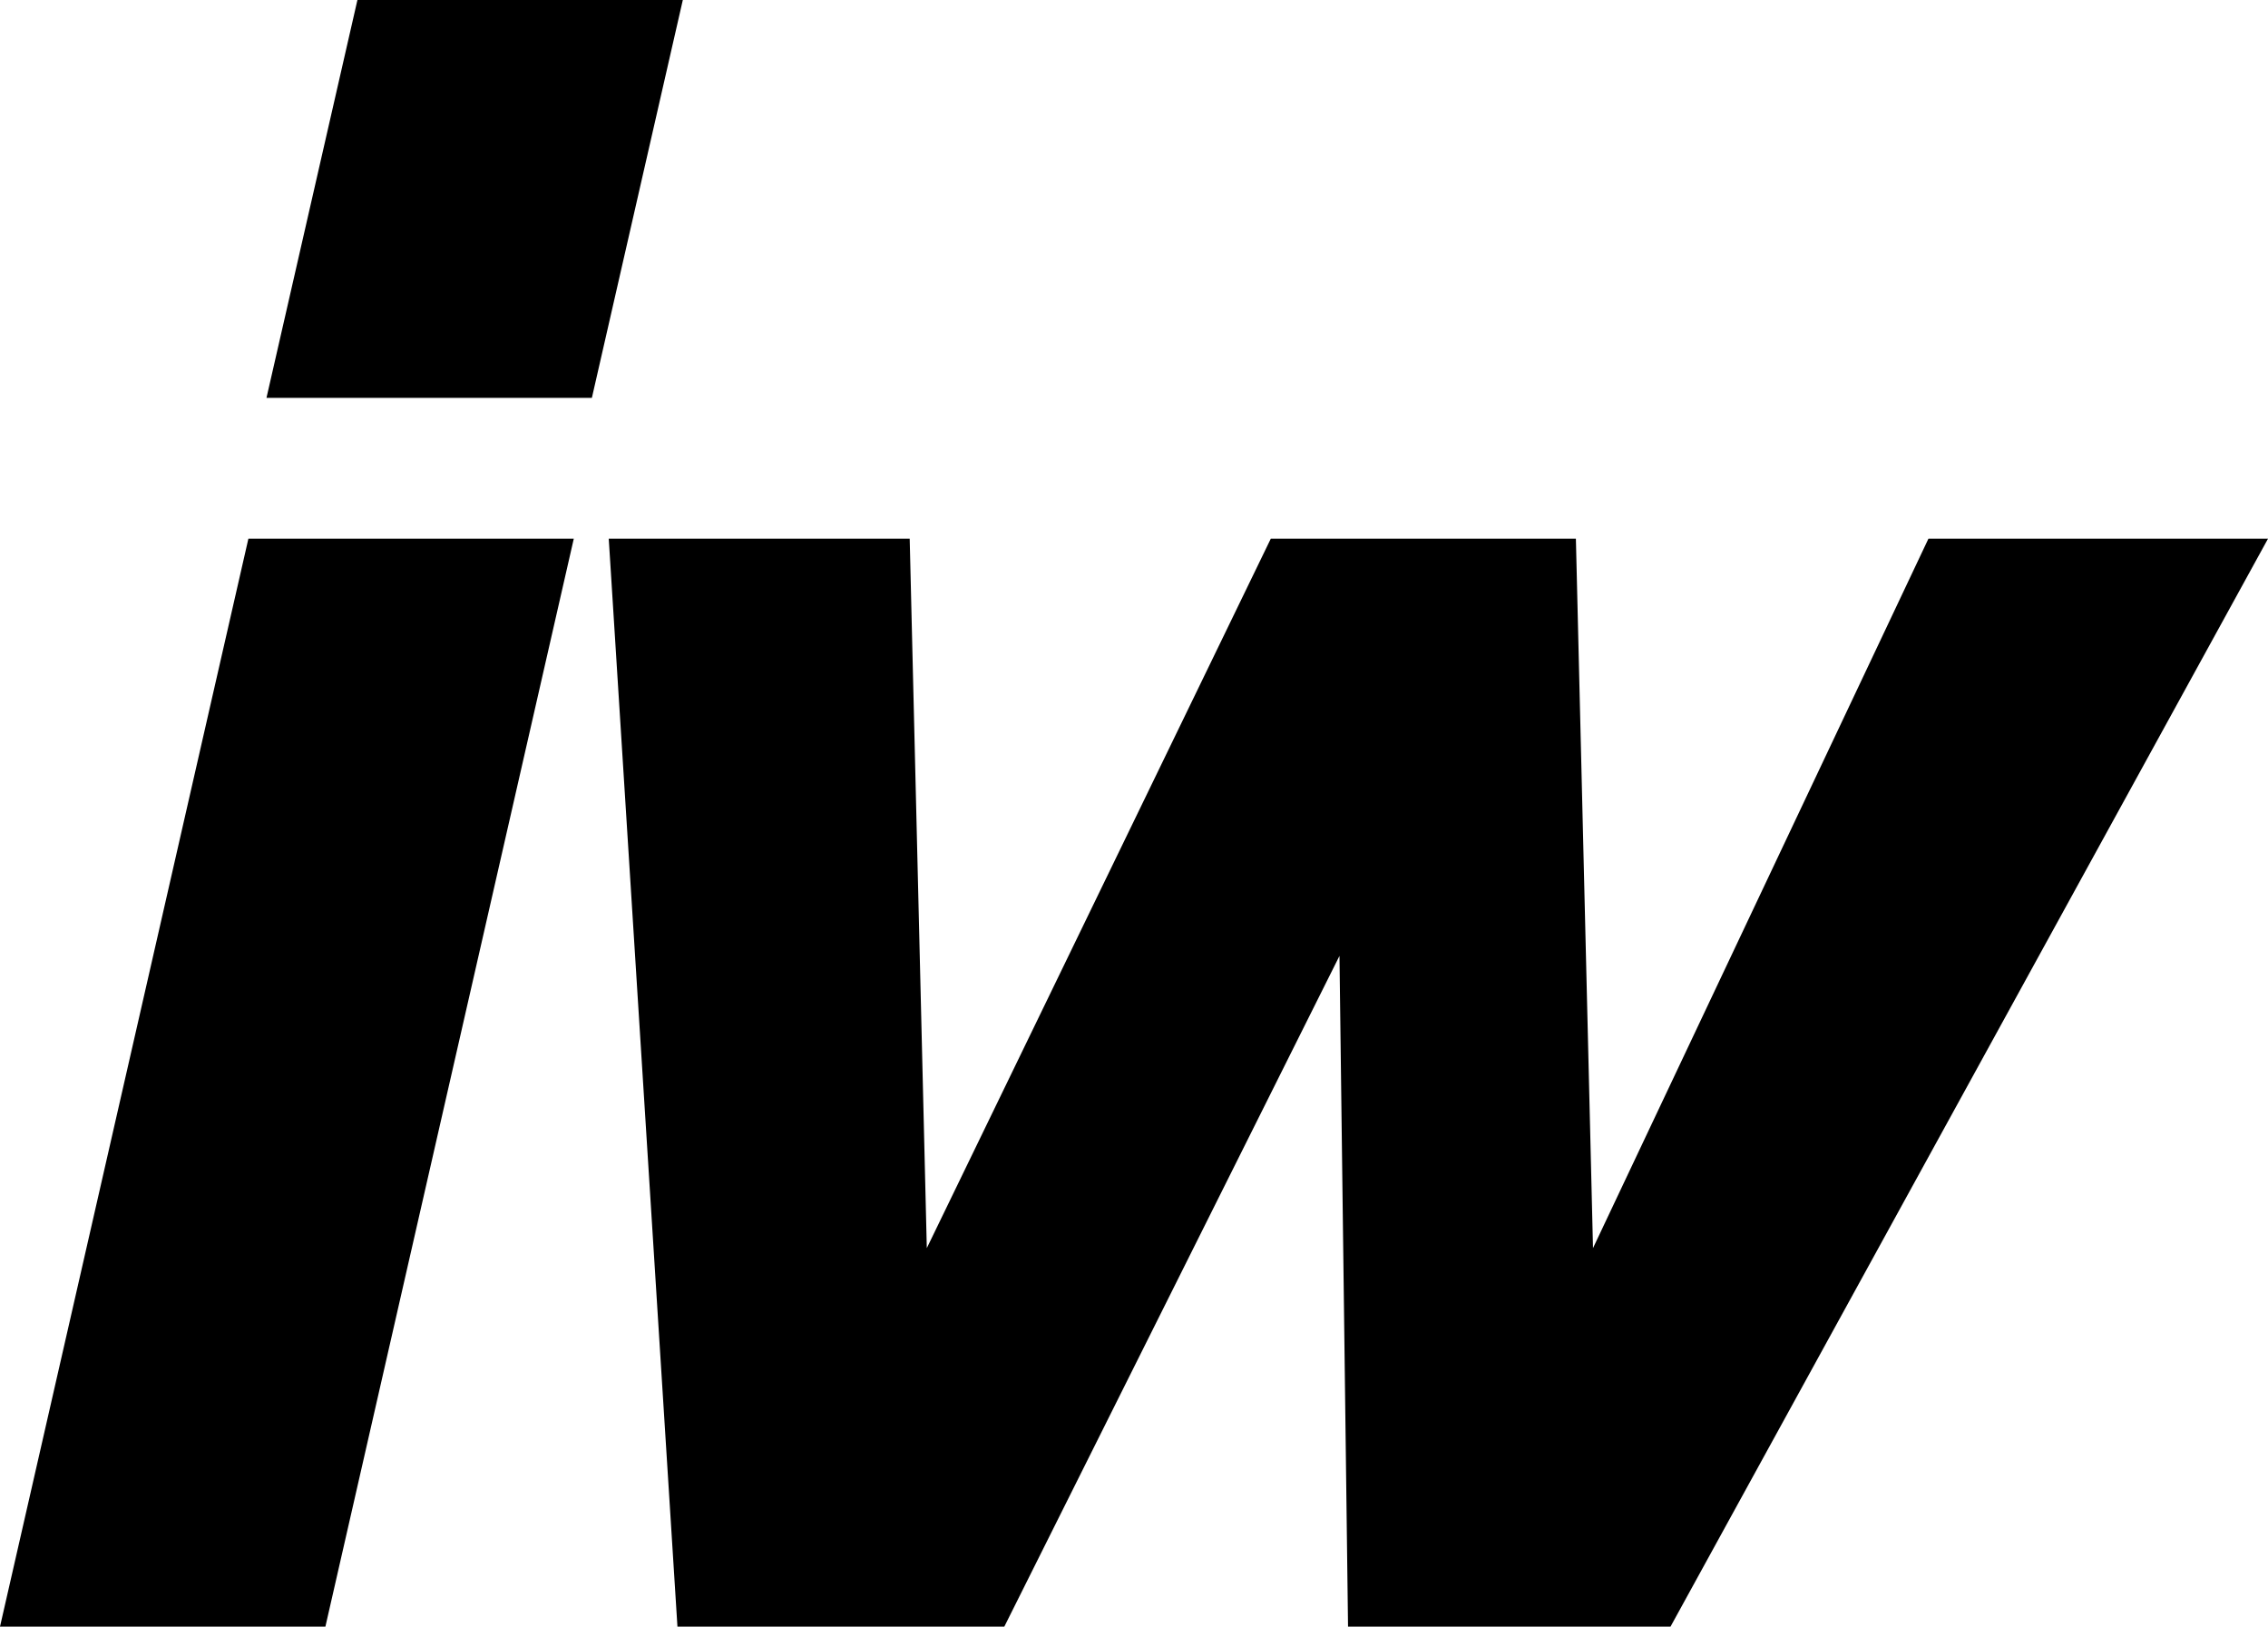
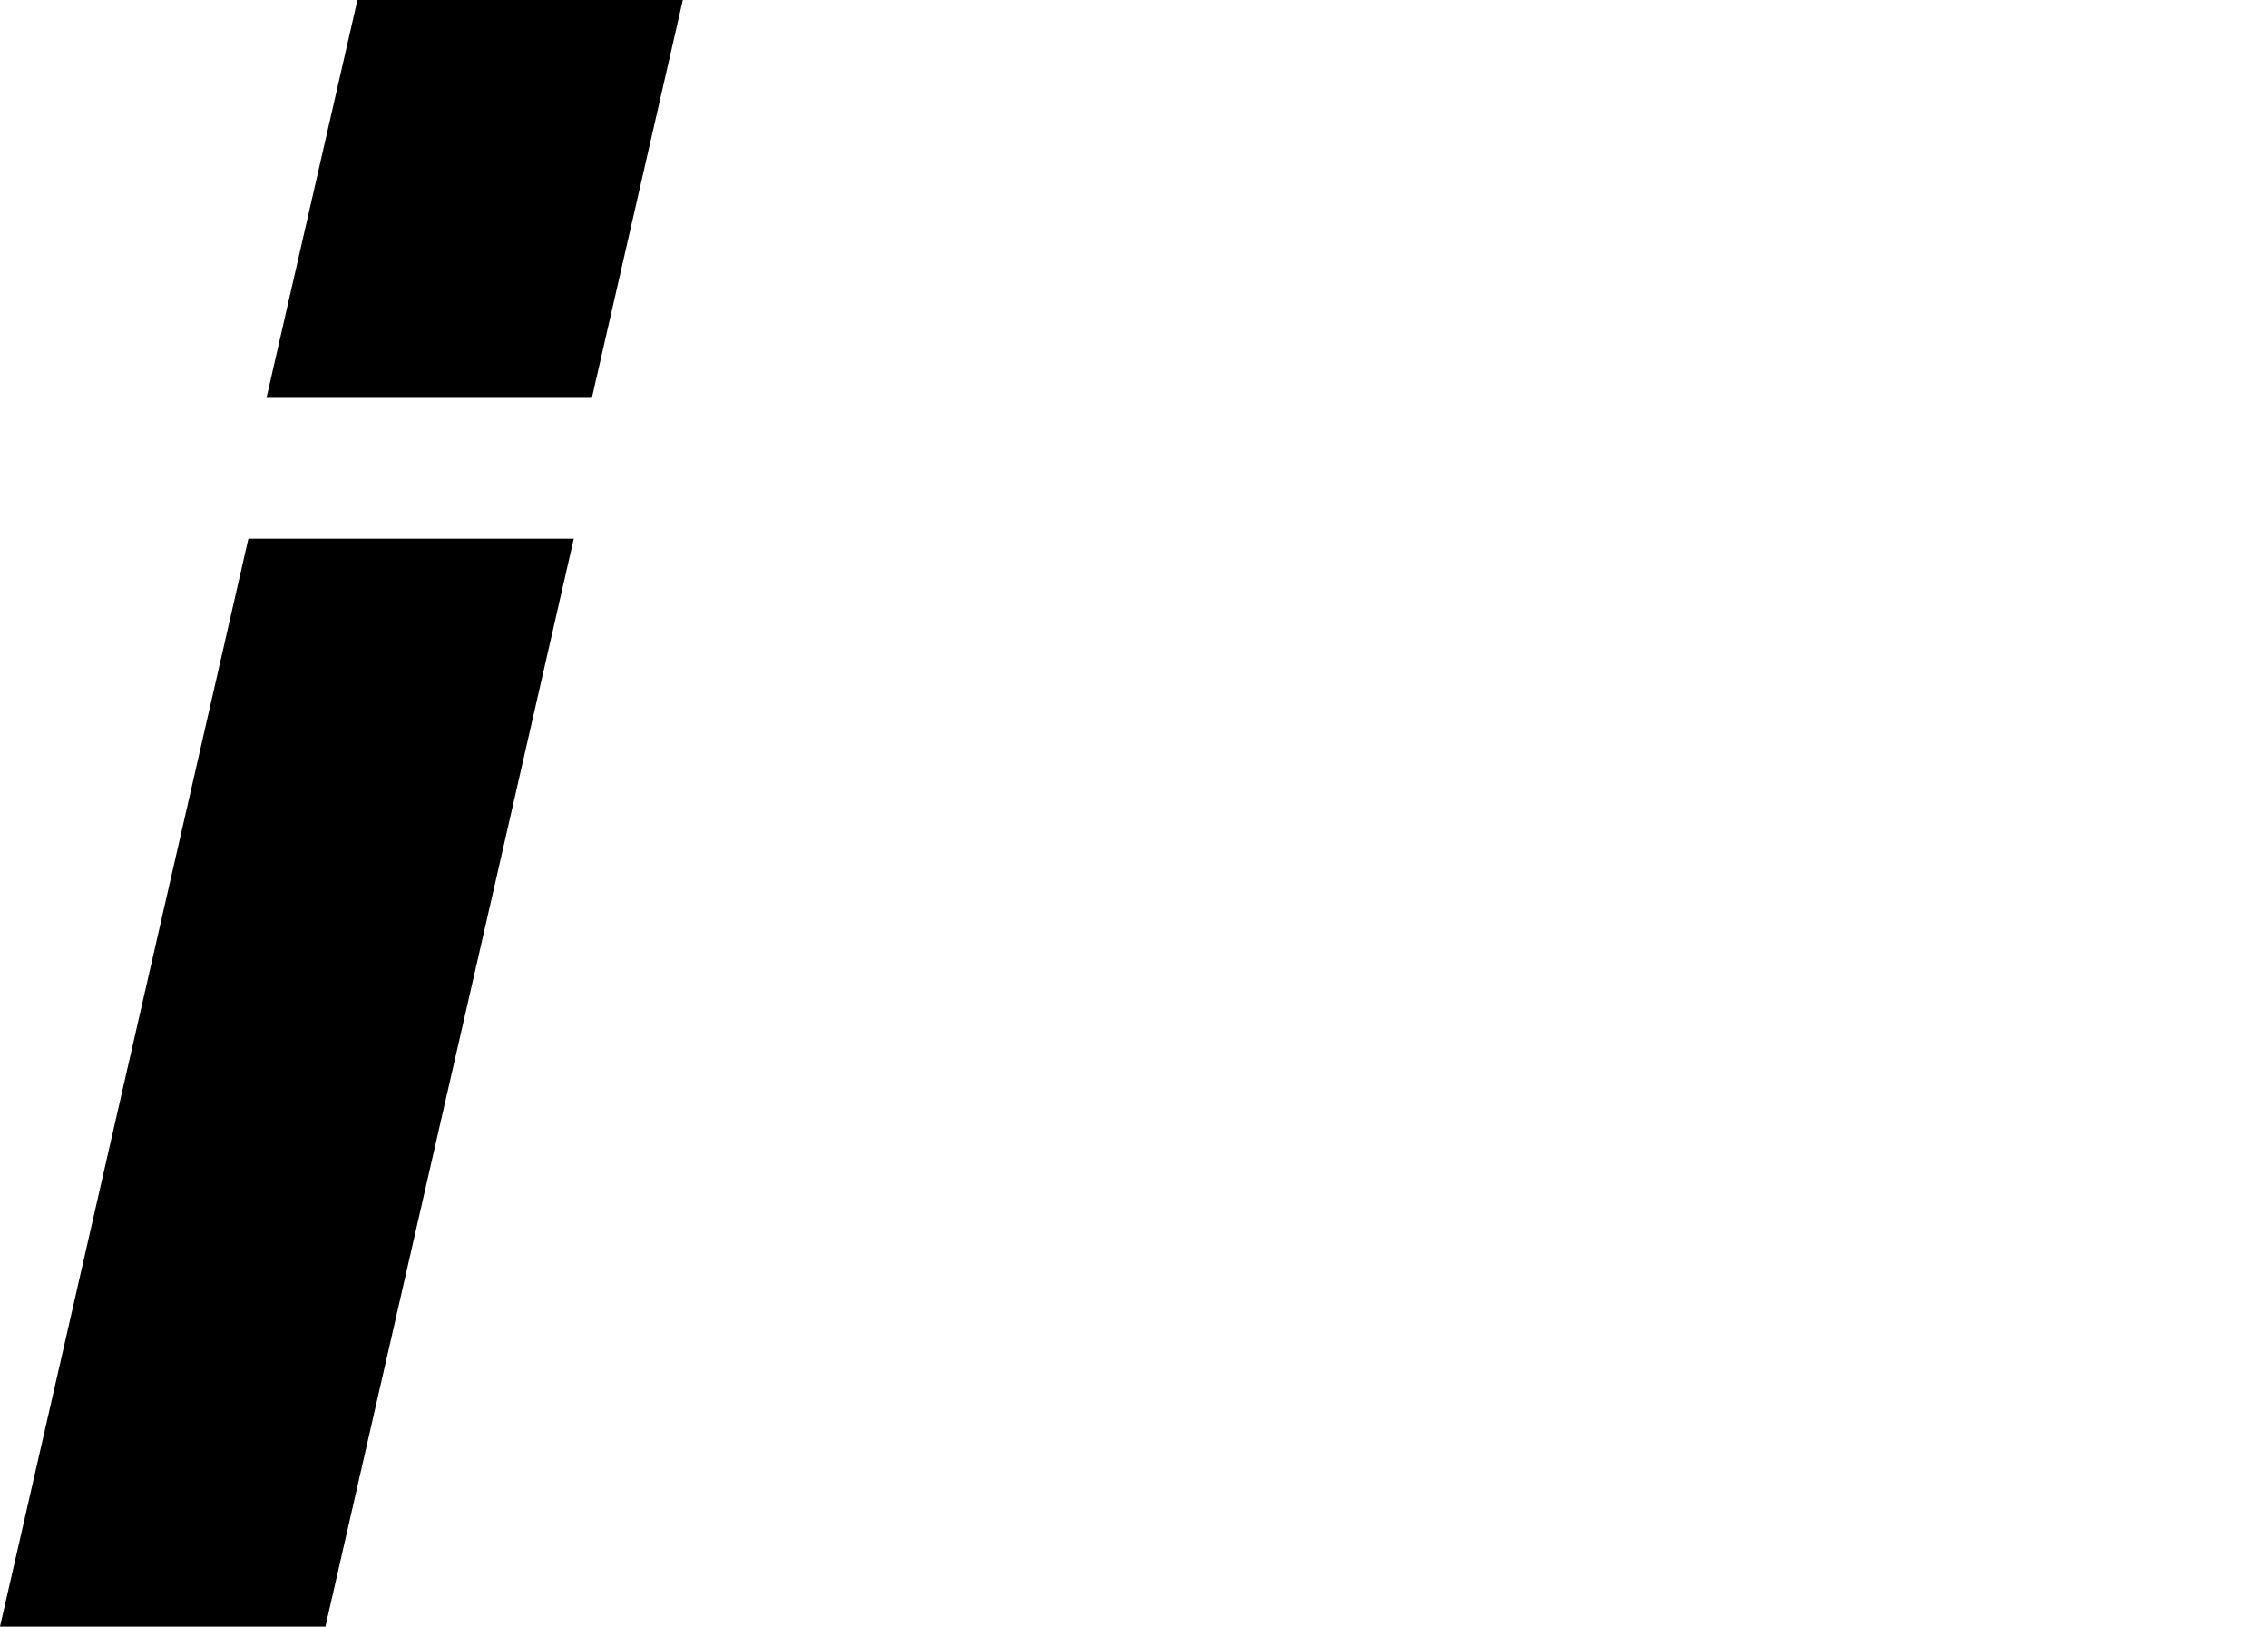
<svg xmlns="http://www.w3.org/2000/svg" id="interwetten-favicon" version="1.1" viewBox="0 0 92.77 66.52" role="img" aria-label="Interwetten Favicon">
  <polygon points="0 66.52 13.31 66.52 23.47 22.03 10.16 22.03 0 66.52" />
-   <polygon points="78.88 22.03 65.16 51.04 64.46 22.03 51.98 22.03 37.91 51.04 37.21 22.03 24.9 22.03 27.71 66.52 41.08 66.52 54.79 39.09 55.14 66.52 68.33 66.52 92.77 22.03 78.88 22.03" />
  <polygon points="14.62 0 10.9 16.27 24.21 16.27 27.93 0 14.62 0" />
</svg>